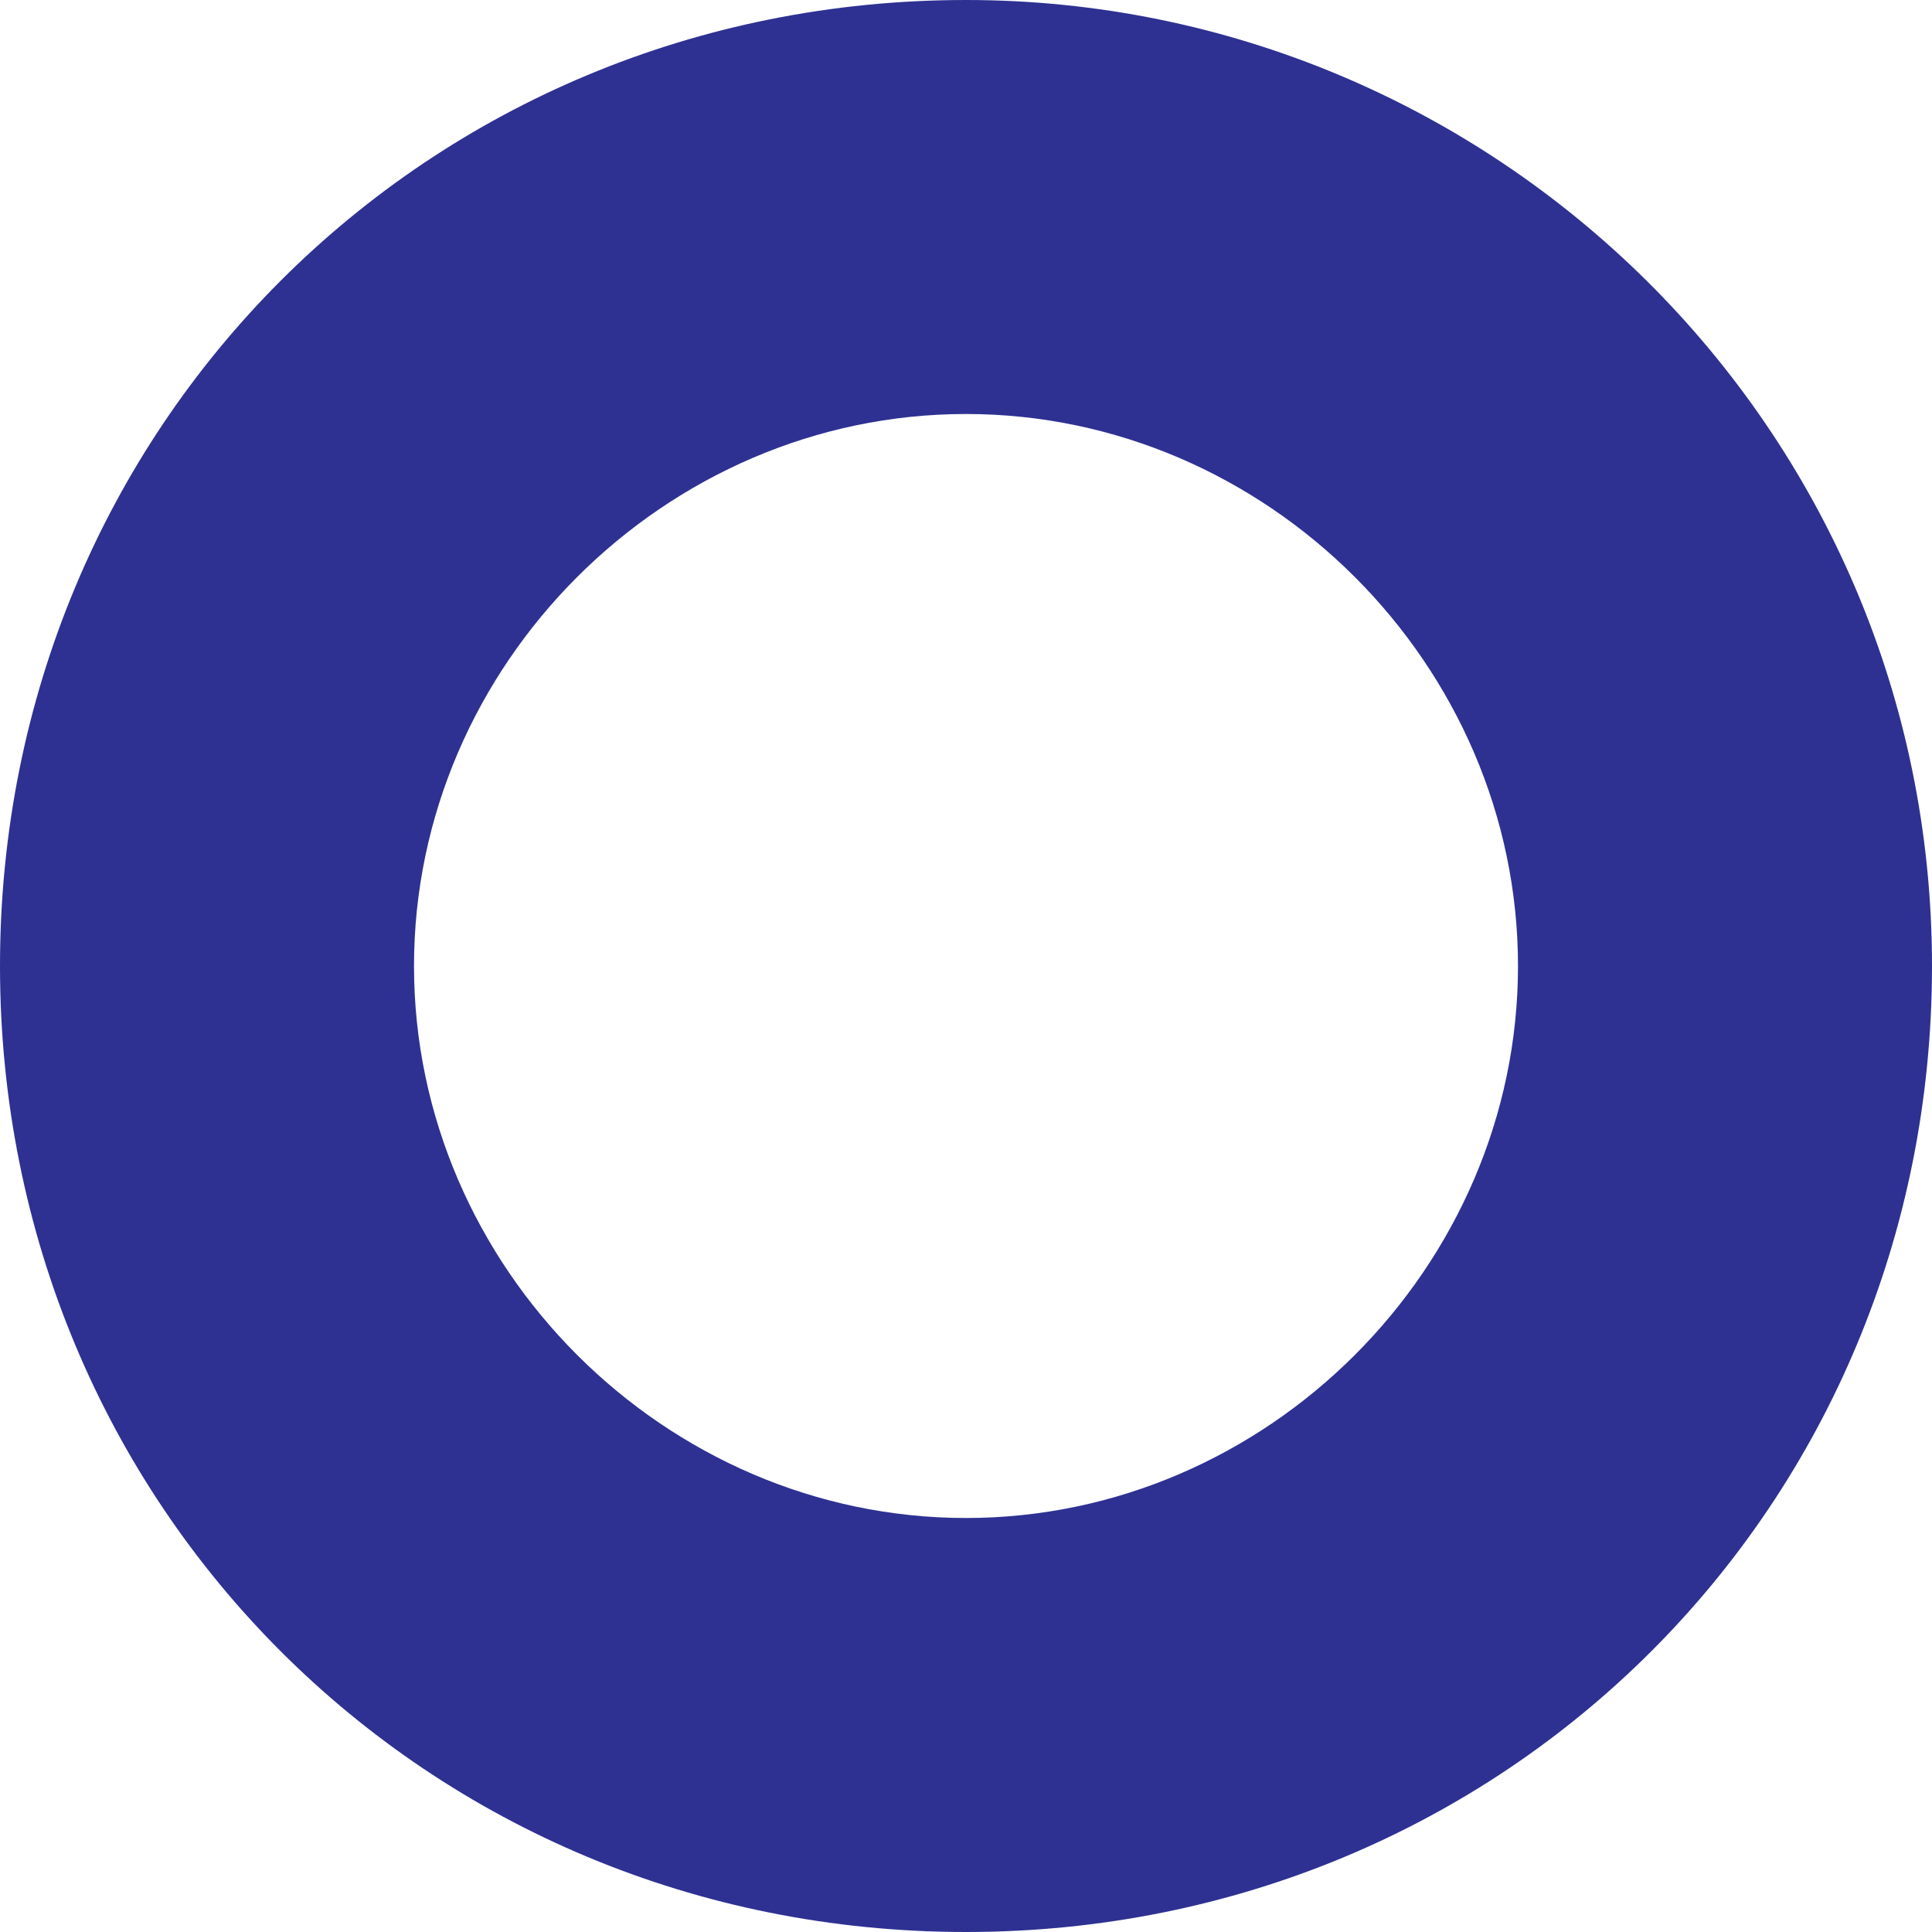
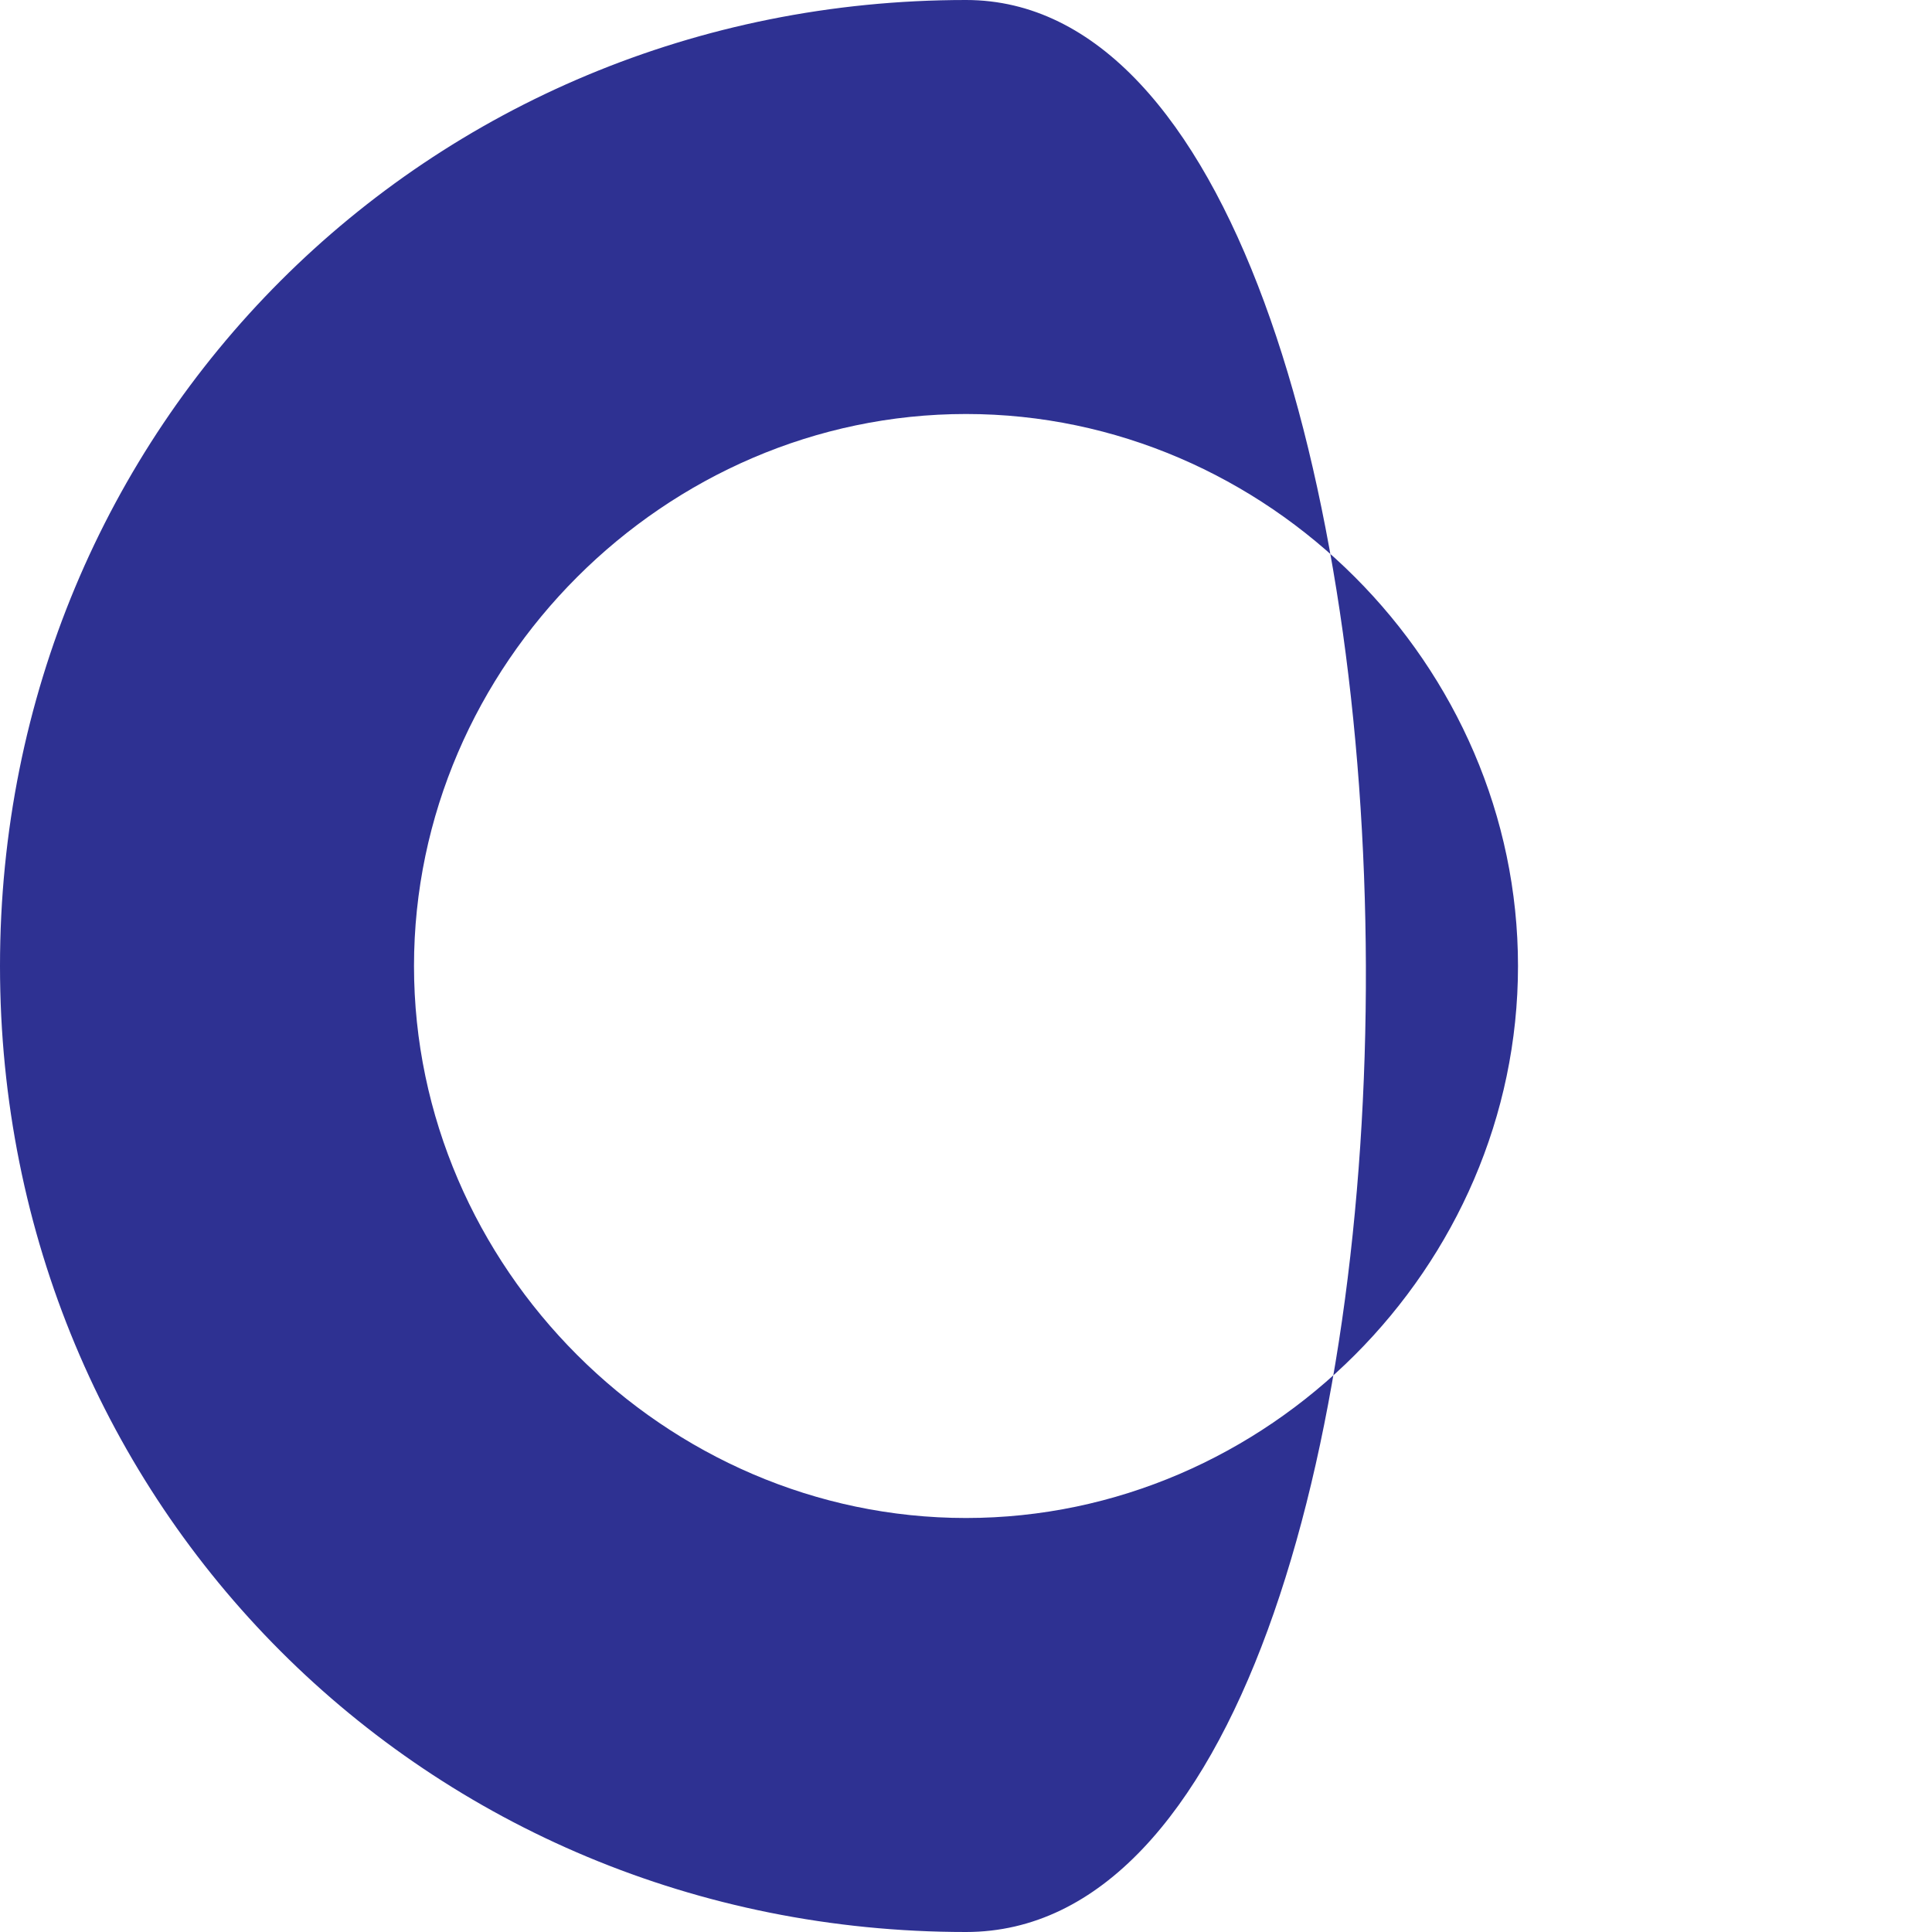
<svg xmlns="http://www.w3.org/2000/svg" version="1.1" id="Layer_1" x="0px" y="0px" viewBox="0 0 15.4 15.4" style="enable-background:new 0 0 15.4 15.4;" xml:space="preserve">
  <style type="text/css">
	.st0{fill:#2E3192;}
</style>
-   <path class="st0" d="M7.7,3.3c2.4,0,4.4,2,4.4,4.4s-2,4.4-4.4,4.4s-4.4-2-4.4-4.4S5.3,3.3,7.7,3.3 M7.7,0C3.4,0,0,3.4,0,7.7  s3.4,7.7,7.7,7.7s7.7-3.4,7.7-7.7S11.9,0,7.7,0L7.7,0z" />
+   <path class="st0" d="M7.7,3.3c2.4,0,4.4,2,4.4,4.4s-2,4.4-4.4,4.4s-4.4-2-4.4-4.4S5.3,3.3,7.7,3.3 M7.7,0C3.4,0,0,3.4,0,7.7  s3.4,7.7,7.7,7.7S11.9,0,7.7,0L7.7,0z" />
</svg>